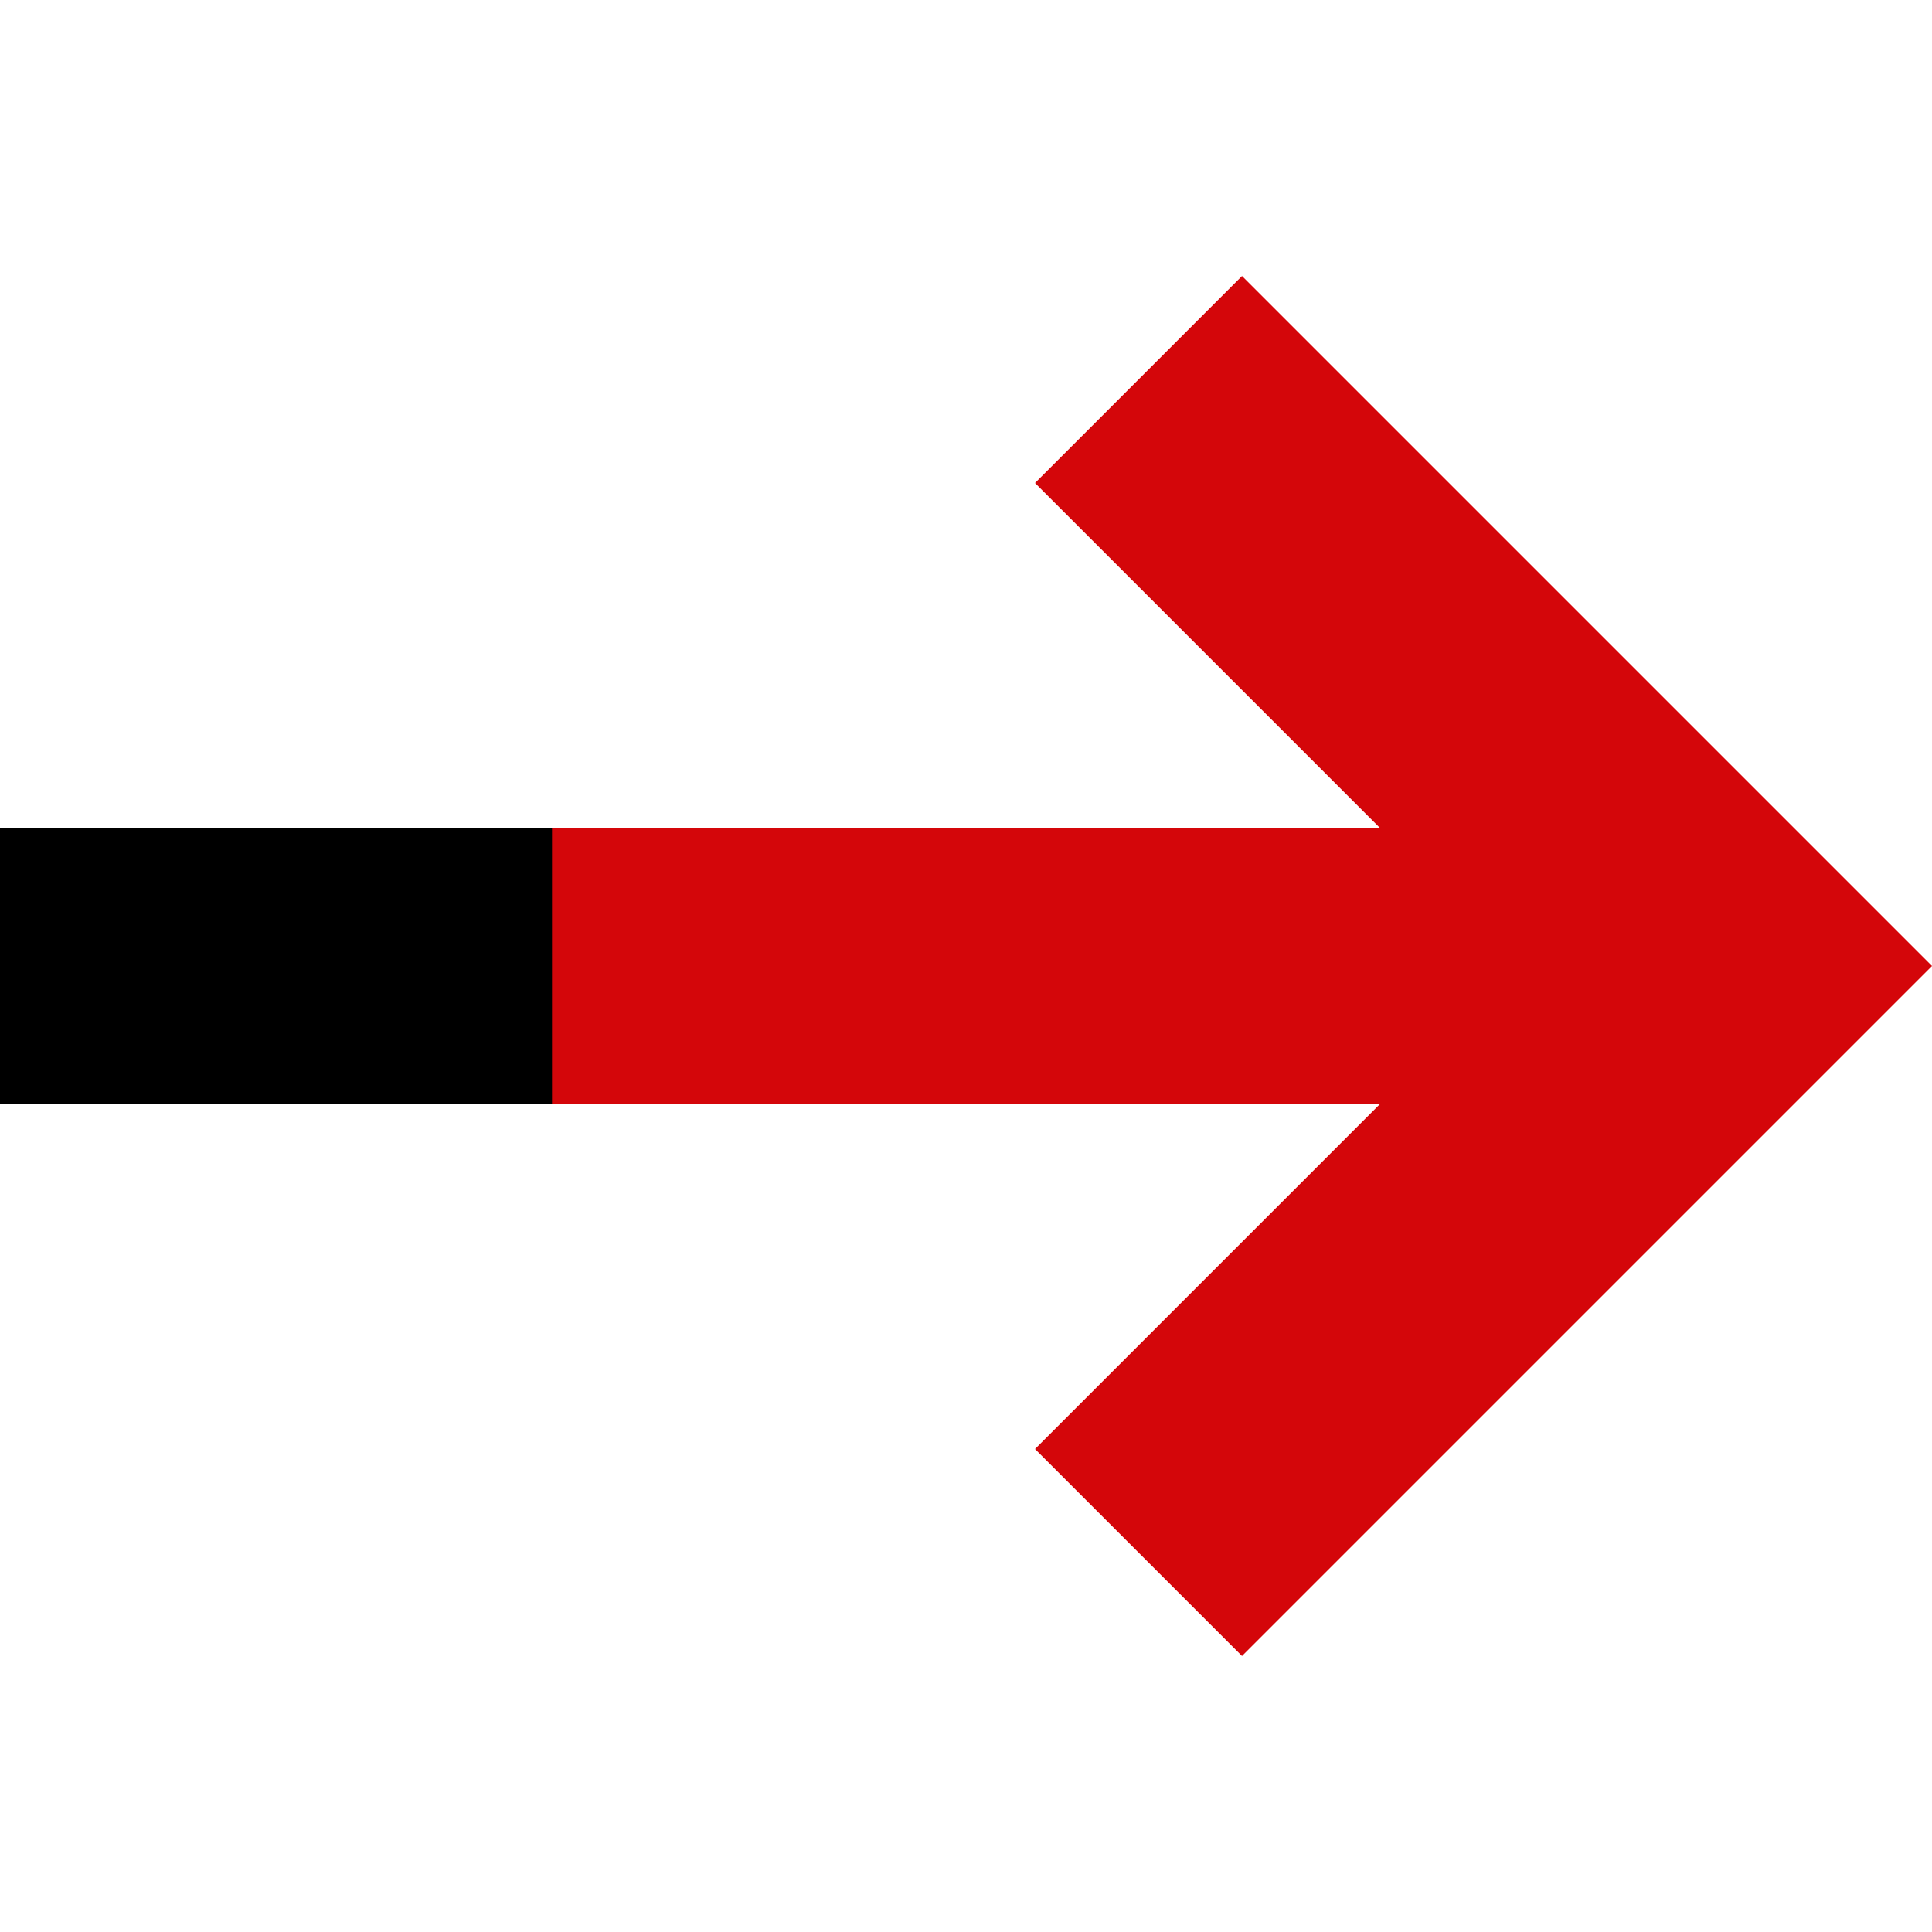
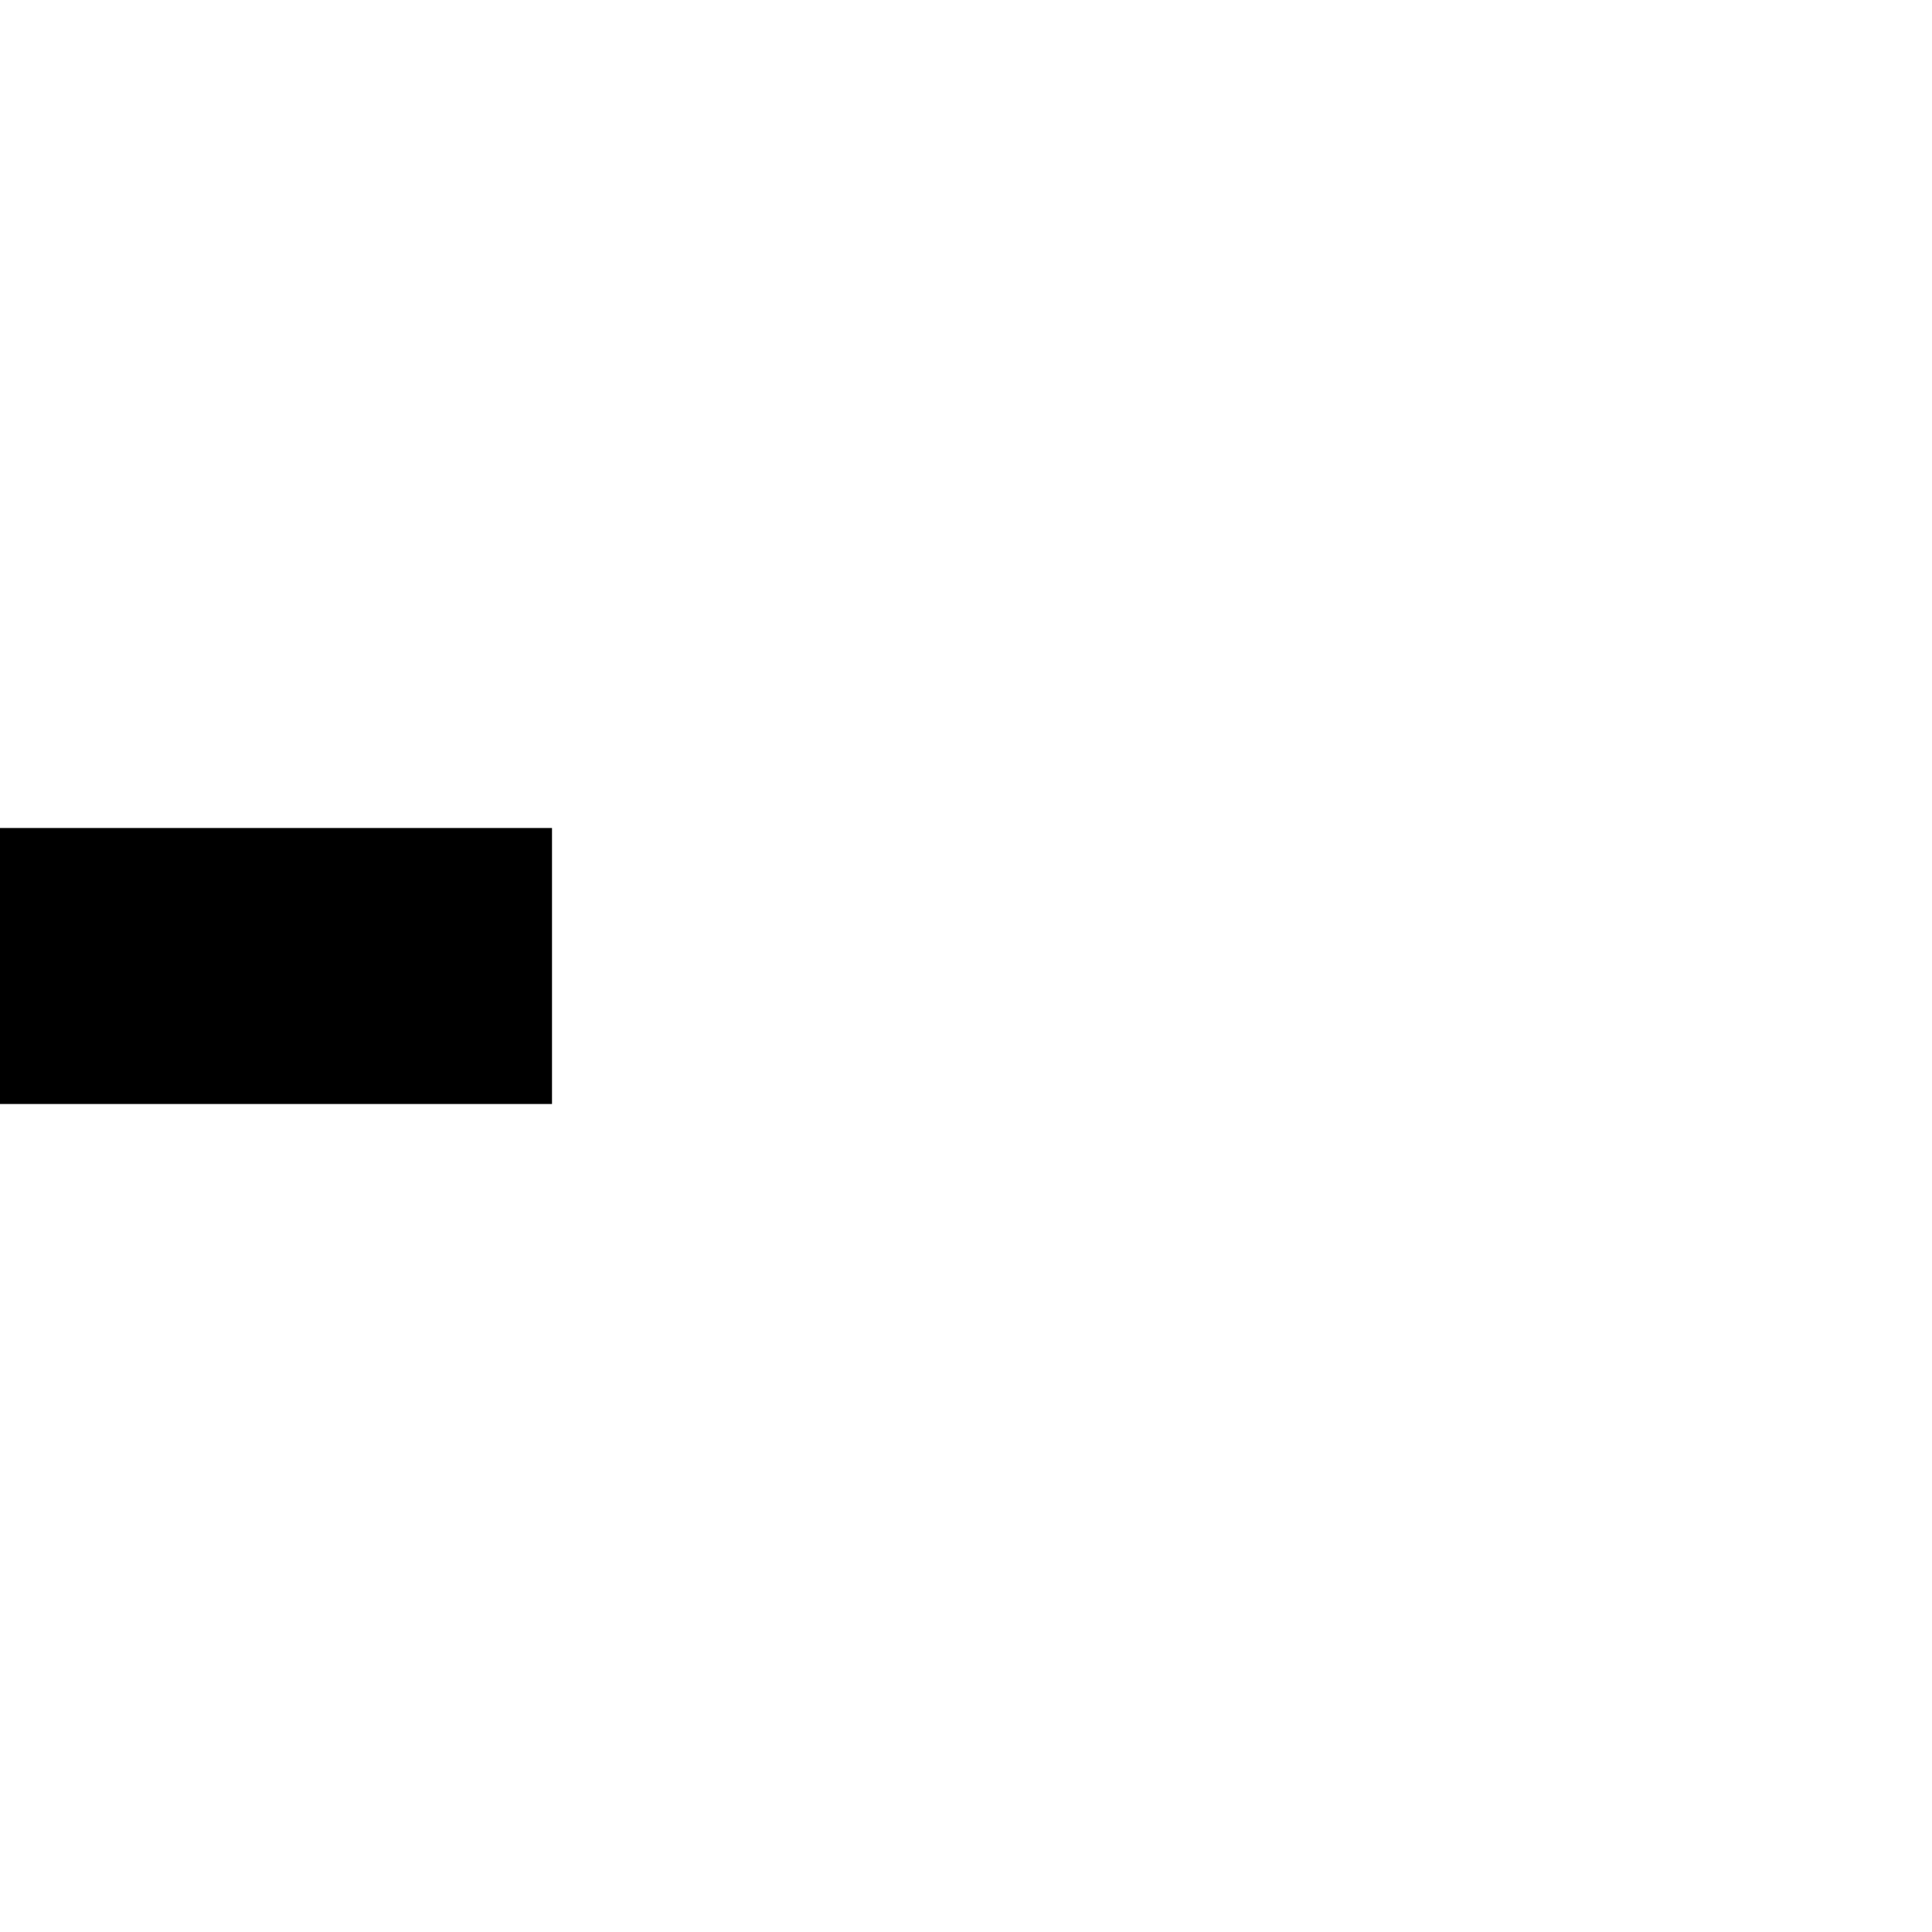
<svg xmlns="http://www.w3.org/2000/svg" width="128" height="128" viewBox="0 -4 28 28">
  <title id="element_c6803149">arrow-right</title>
  <desc id="element_cefb26d1">Created with Sketch.</desc>
  <defs id="element_d3bb8ee7" />
  <g id="Vivid.JS" stroke="none" stroke-width="1" fill="none" fill-rule="evenodd">
    <g id="Vivid-Icons" transform="translate(-515, -651)">
      <g id="Icons" transform="translate(37, 169)">
        <g id="arrow-right" transform="translate(468, 468)">
          <g transform="translate(10, 14)" id="Shape">
-             <polygon fill="#d4060a" points="0 12 20 12 15 17 18 20 28 10 18 0 15 3 20 8 0 8" id="element_cbad7da9" />
            <polygon fill="#000000" points="8 8 8 12 0 12 0 8" id="element_aca2fbaa" />
          </g>
        </g>
      </g>
    </g>
  </g>
</svg>